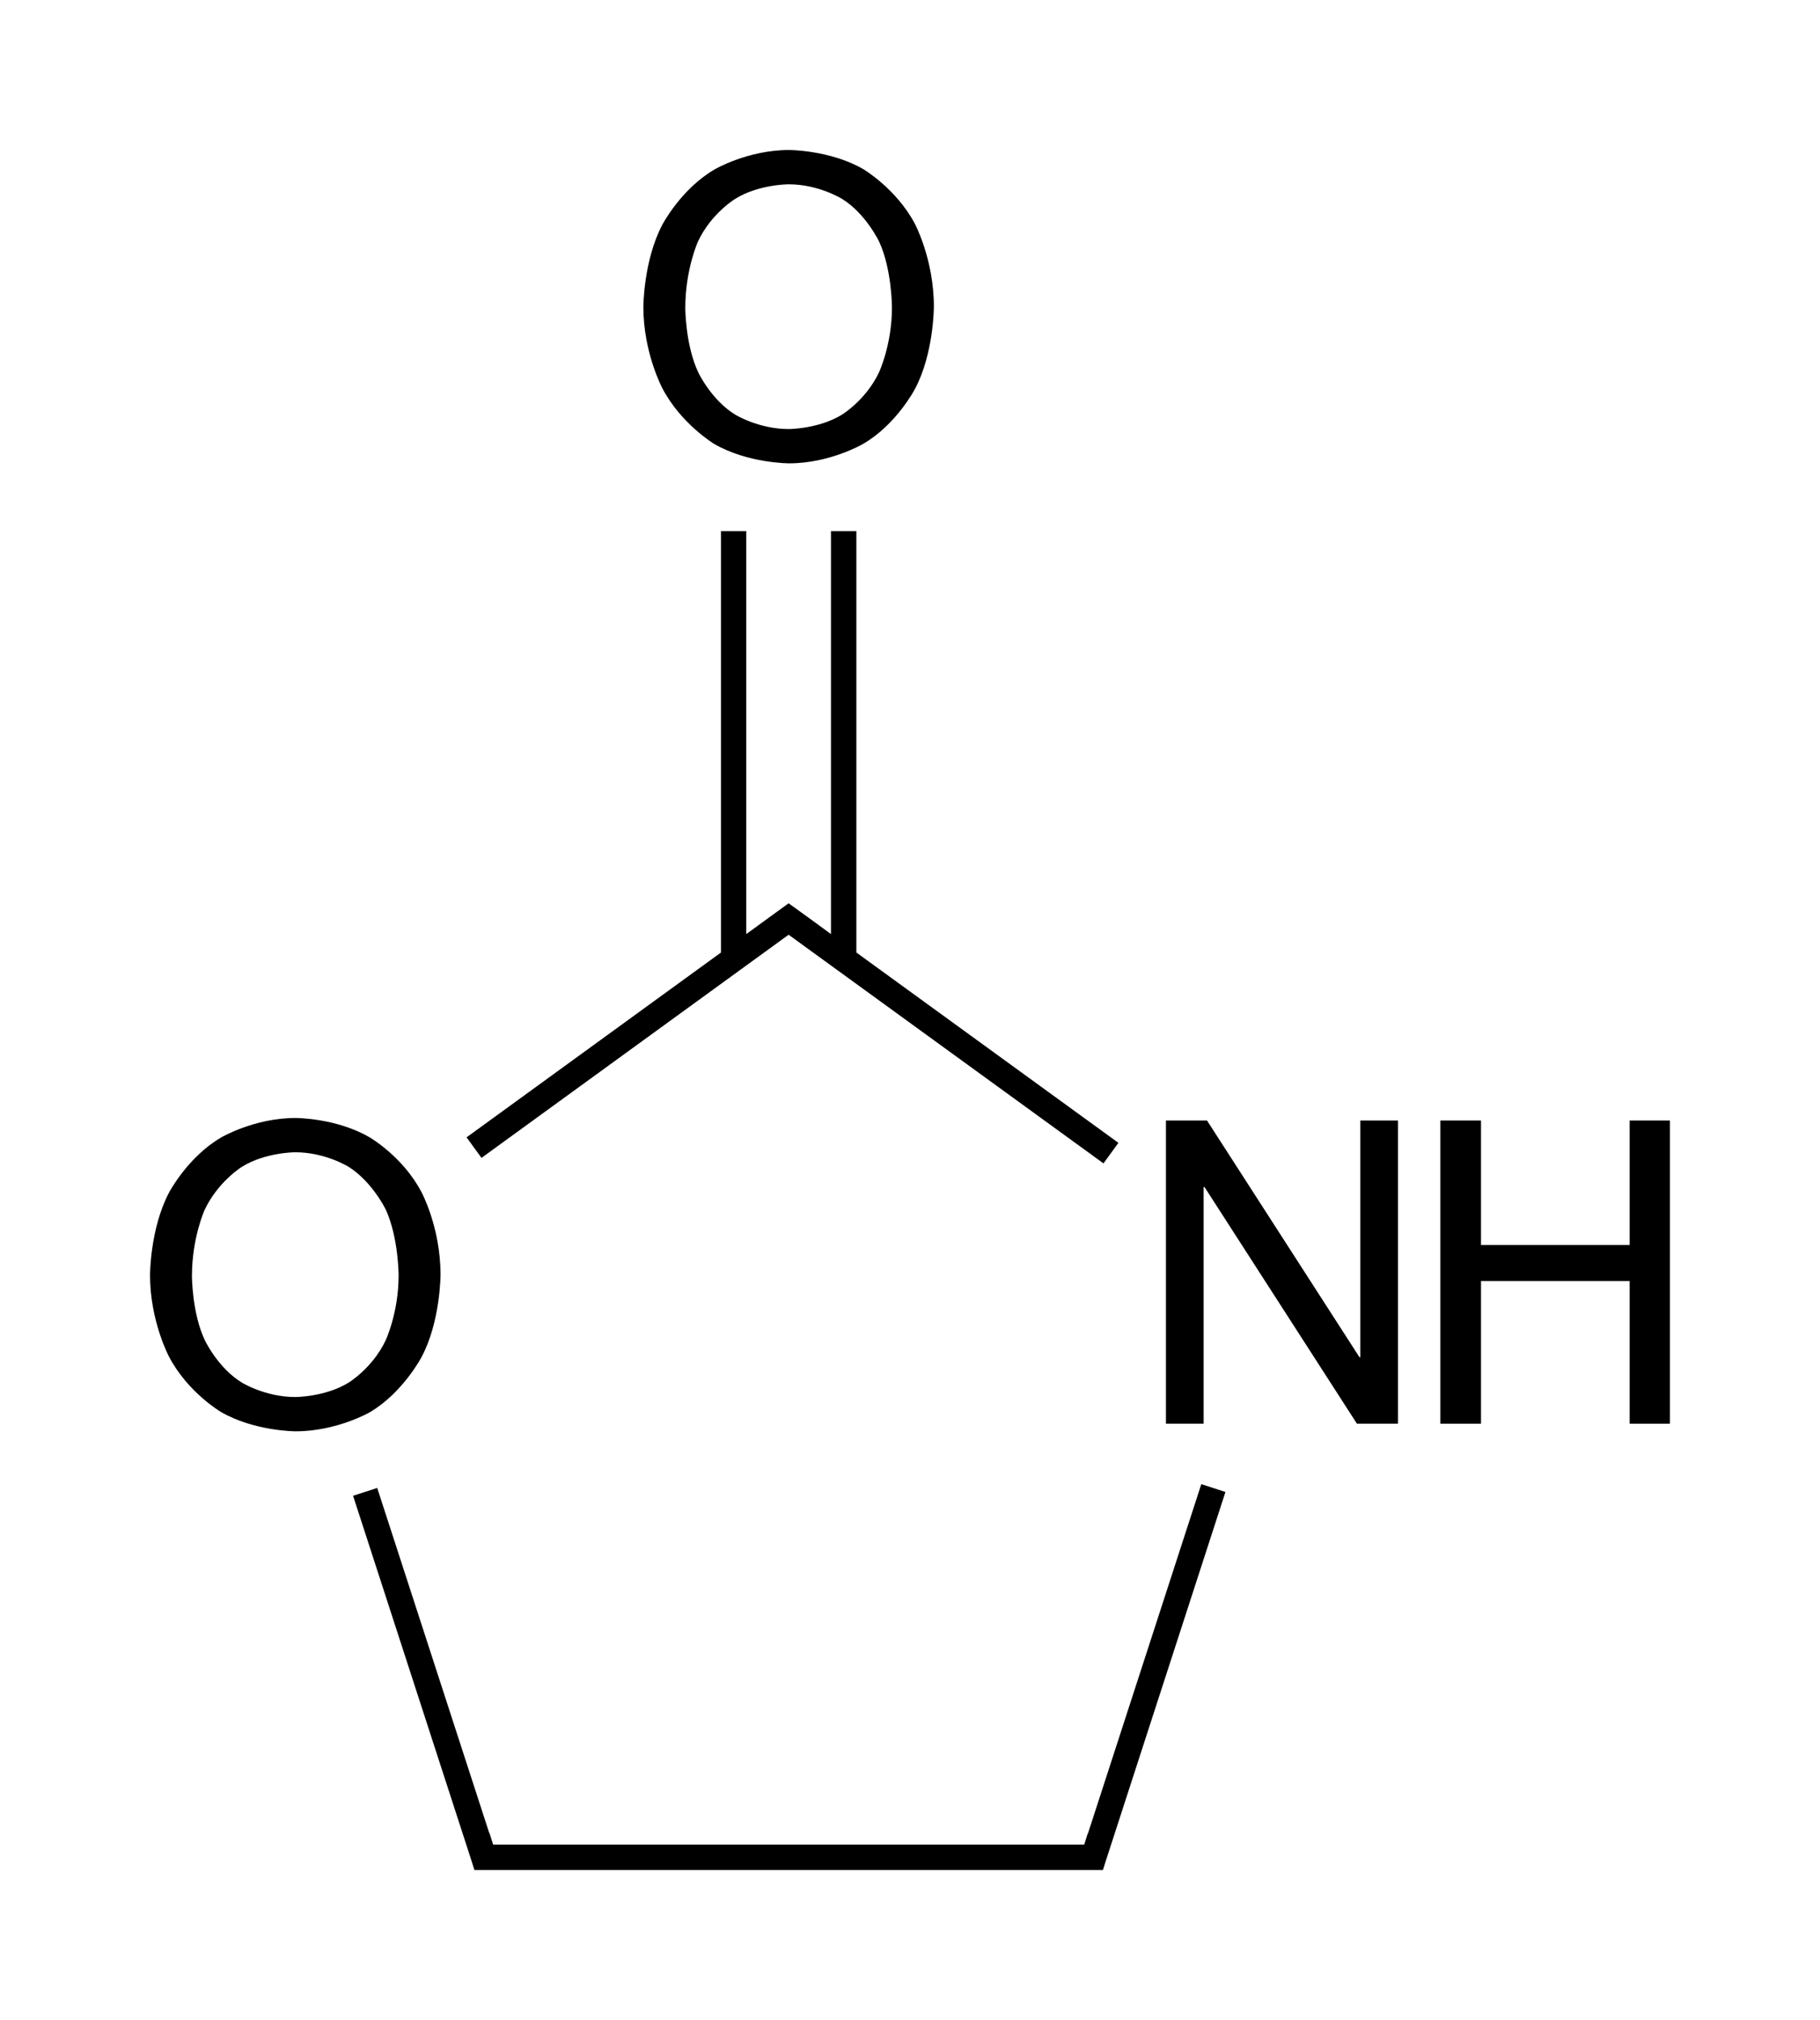
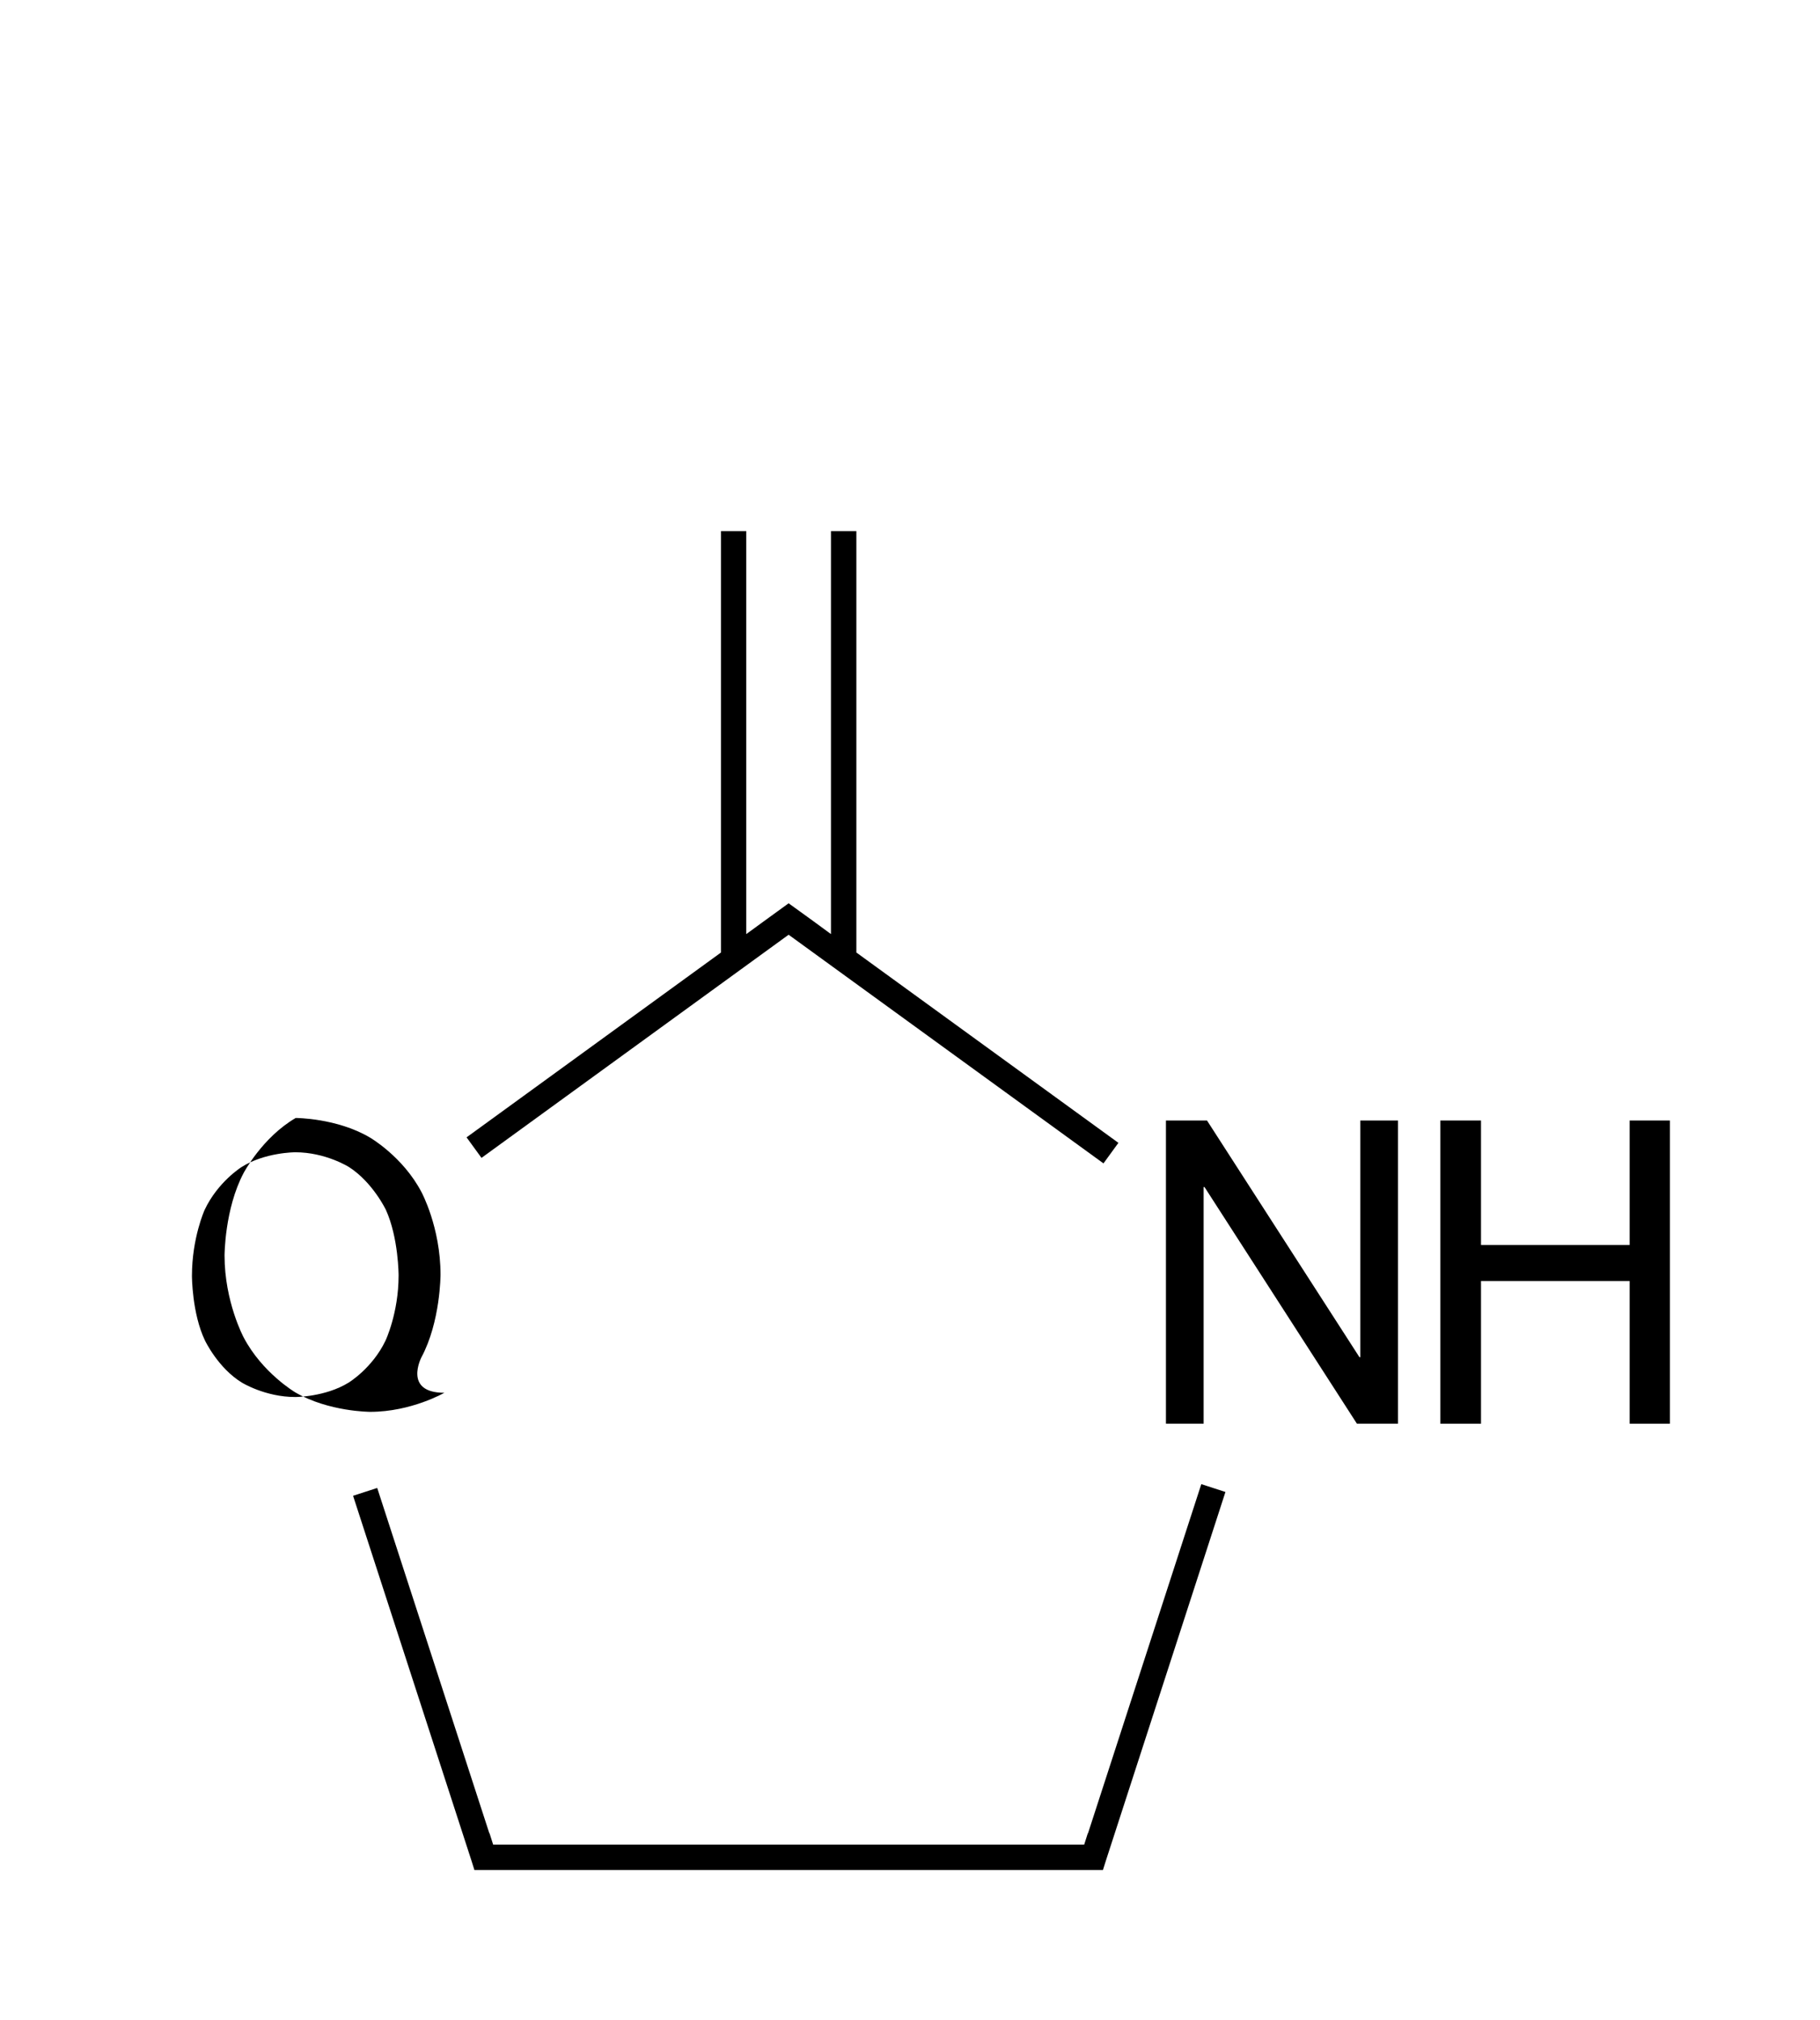
<svg xmlns="http://www.w3.org/2000/svg" version="1.1" id="Слой_1" x="0px" y="0px" viewBox="0 0 171.91 190.83" style="enable-background:new 0 0 171.91 190.83;" xml:space="preserve">
  <g>
    <polygon points="74.49,88.3 104.23,109.9 105.64,107.96 80.89,89.98 80.89,50.17 78.49,50.17 78.49,88.24 76.8,87 76.8,87    74.49,85.33 72.19,87 72.19,87 70.49,88.24 70.49,50.17 68.1,50.17 68.1,89.98 44.07,107.44 45.48,109.38  " />
    <polygon points="113.47,140.2 102.77,173.18 102.75,173.18 102.41,174.25 101.29,174.25 47.69,174.25 46.58,174.25 46.24,173.18    46.22,173.18 35.63,140.56 33.35,141.3 44.54,175.79 44.81,176.65 45.69,176.65 47.69,176.65 101.29,176.65 103.29,176.65    104.18,176.65 104.45,175.79 115.75,140.94  " />
-     <path d="M39.81,128.21c1.8-3.36,1.8-7.8,1.8-7.8c0-4.48-1.8-7.8-1.8-7.8c-1.76-3.36-4.88-5.16-4.88-5.16c-3.12-1.84-7-1.84-7-1.84   c-3.92,0-7.04,1.84-7.04,1.84c-3.16,1.84-4.92,5.2-4.92,5.2c-1.8,3.4-1.8,7.8-1.8,7.8c0,4.36,1.8,7.72,1.8,7.72   c1.76,3.36,4.88,5.2,4.88,5.2c3.16,1.84,7.08,1.84,7.08,1.84c3.88,0,7-1.8,7-1.8C38.05,131.57,39.81,128.21,39.81,128.21z    M32.93,130.61c-2.2,1.36-5.04,1.36-5.04,1.36c-2.84,0-5.04-1.36-5.04-1.36c-2.24-1.36-3.48-3.96-3.48-3.96   c-1.24-2.56-1.24-6.12-1.24-6.12c0-3.6,1.2-6.24,1.2-6.24c1.24-2.64,3.48-4.04,3.48-4.04c2.2-1.4,5.08-1.4,5.08-1.4   c2.88,0,5.08,1.4,5.08,1.4c2.24,1.44,3.48,4.04,3.48,4.04c1.2,2.64,1.2,6.2,1.2,6.2c0,3.56-1.24,6.16-1.24,6.16   C35.17,129.25,32.93,130.61,32.93,130.61z" />
+     <path d="M39.81,128.21c1.8-3.36,1.8-7.8,1.8-7.8c0-4.48-1.8-7.8-1.8-7.8c-1.76-3.36-4.88-5.16-4.88-5.16c-3.12-1.84-7-1.84-7-1.84   c-3.16,1.84-4.92,5.2-4.92,5.2c-1.8,3.4-1.8,7.8-1.8,7.8c0,4.36,1.8,7.72,1.8,7.72   c1.76,3.36,4.88,5.2,4.88,5.2c3.16,1.84,7.08,1.84,7.08,1.84c3.88,0,7-1.8,7-1.8C38.05,131.57,39.81,128.21,39.81,128.21z    M32.93,130.61c-2.2,1.36-5.04,1.36-5.04,1.36c-2.84,0-5.04-1.36-5.04-1.36c-2.24-1.36-3.48-3.96-3.48-3.96   c-1.24-2.56-1.24-6.12-1.24-6.12c0-3.6,1.2-6.24,1.2-6.24c1.24-2.64,3.48-4.04,3.48-4.04c2.2-1.4,5.08-1.4,5.08-1.4   c2.88,0,5.08,1.4,5.08,1.4c2.24,1.44,3.48,4.04,3.48,4.04c1.2,2.64,1.2,6.2,1.2,6.2c0,3.56-1.24,6.16-1.24,6.16   C35.17,129.25,32.93,130.61,32.93,130.61z" />
    <polygon points="128.49,128.21 128.41,128.21 114.01,105.85 110.13,105.85 110.13,134.49 113.69,134.49 113.69,112.13    113.77,112.13 128.17,134.49 132.05,134.49 132.05,105.85 128.49,105.85  " />
    <polygon points="153.93,105.85 153.93,117.61 139.89,117.61 139.89,105.85 136.05,105.85 136.05,134.49 139.89,134.49    139.89,121.01 153.93,121.01 153.93,134.49 157.73,134.49 157.73,105.85  " />
-     <path d="M67.45,41.93c3.16,1.84,7.08,1.84,7.08,1.84c3.88,0,7-1.84,7-1.84c3.12-1.8,4.88-5.16,4.88-5.16c1.8-3.36,1.8-7.8,1.8-7.8   c0-4.48-1.8-7.84-1.8-7.84c-1.76-3.32-4.88-5.16-4.88-5.16c-3.12-1.8-7-1.8-7-1.8c-3.92,0-7.04,1.84-7.04,1.84   c-3.16,1.84-4.92,5.2-4.92,5.2c-1.8,3.4-1.8,7.8-1.8,7.8c0,4.32,1.8,7.68,1.8,7.68C64.33,40.05,67.45,41.93,67.45,41.93z    M65.93,22.81c1.24-2.64,3.48-4,3.48-4c2.2-1.4,5.08-1.4,5.08-1.4c2.88,0,5.08,1.4,5.08,1.4c2.24,1.4,3.48,4.04,3.48,4.04   c1.2,2.6,1.2,6.2,1.2,6.2c0,3.56-1.24,6.16-1.24,6.16c-1.24,2.6-3.48,3.96-3.48,3.96c-2.2,1.36-5.04,1.36-5.04,1.36   c-2.84,0-5.04-1.36-5.04-1.36c-2.24-1.36-3.48-3.96-3.48-3.96c-1.24-2.6-1.24-6.12-1.24-6.12C64.73,25.45,65.93,22.81,65.93,22.81z   " />
  </g>
</svg>